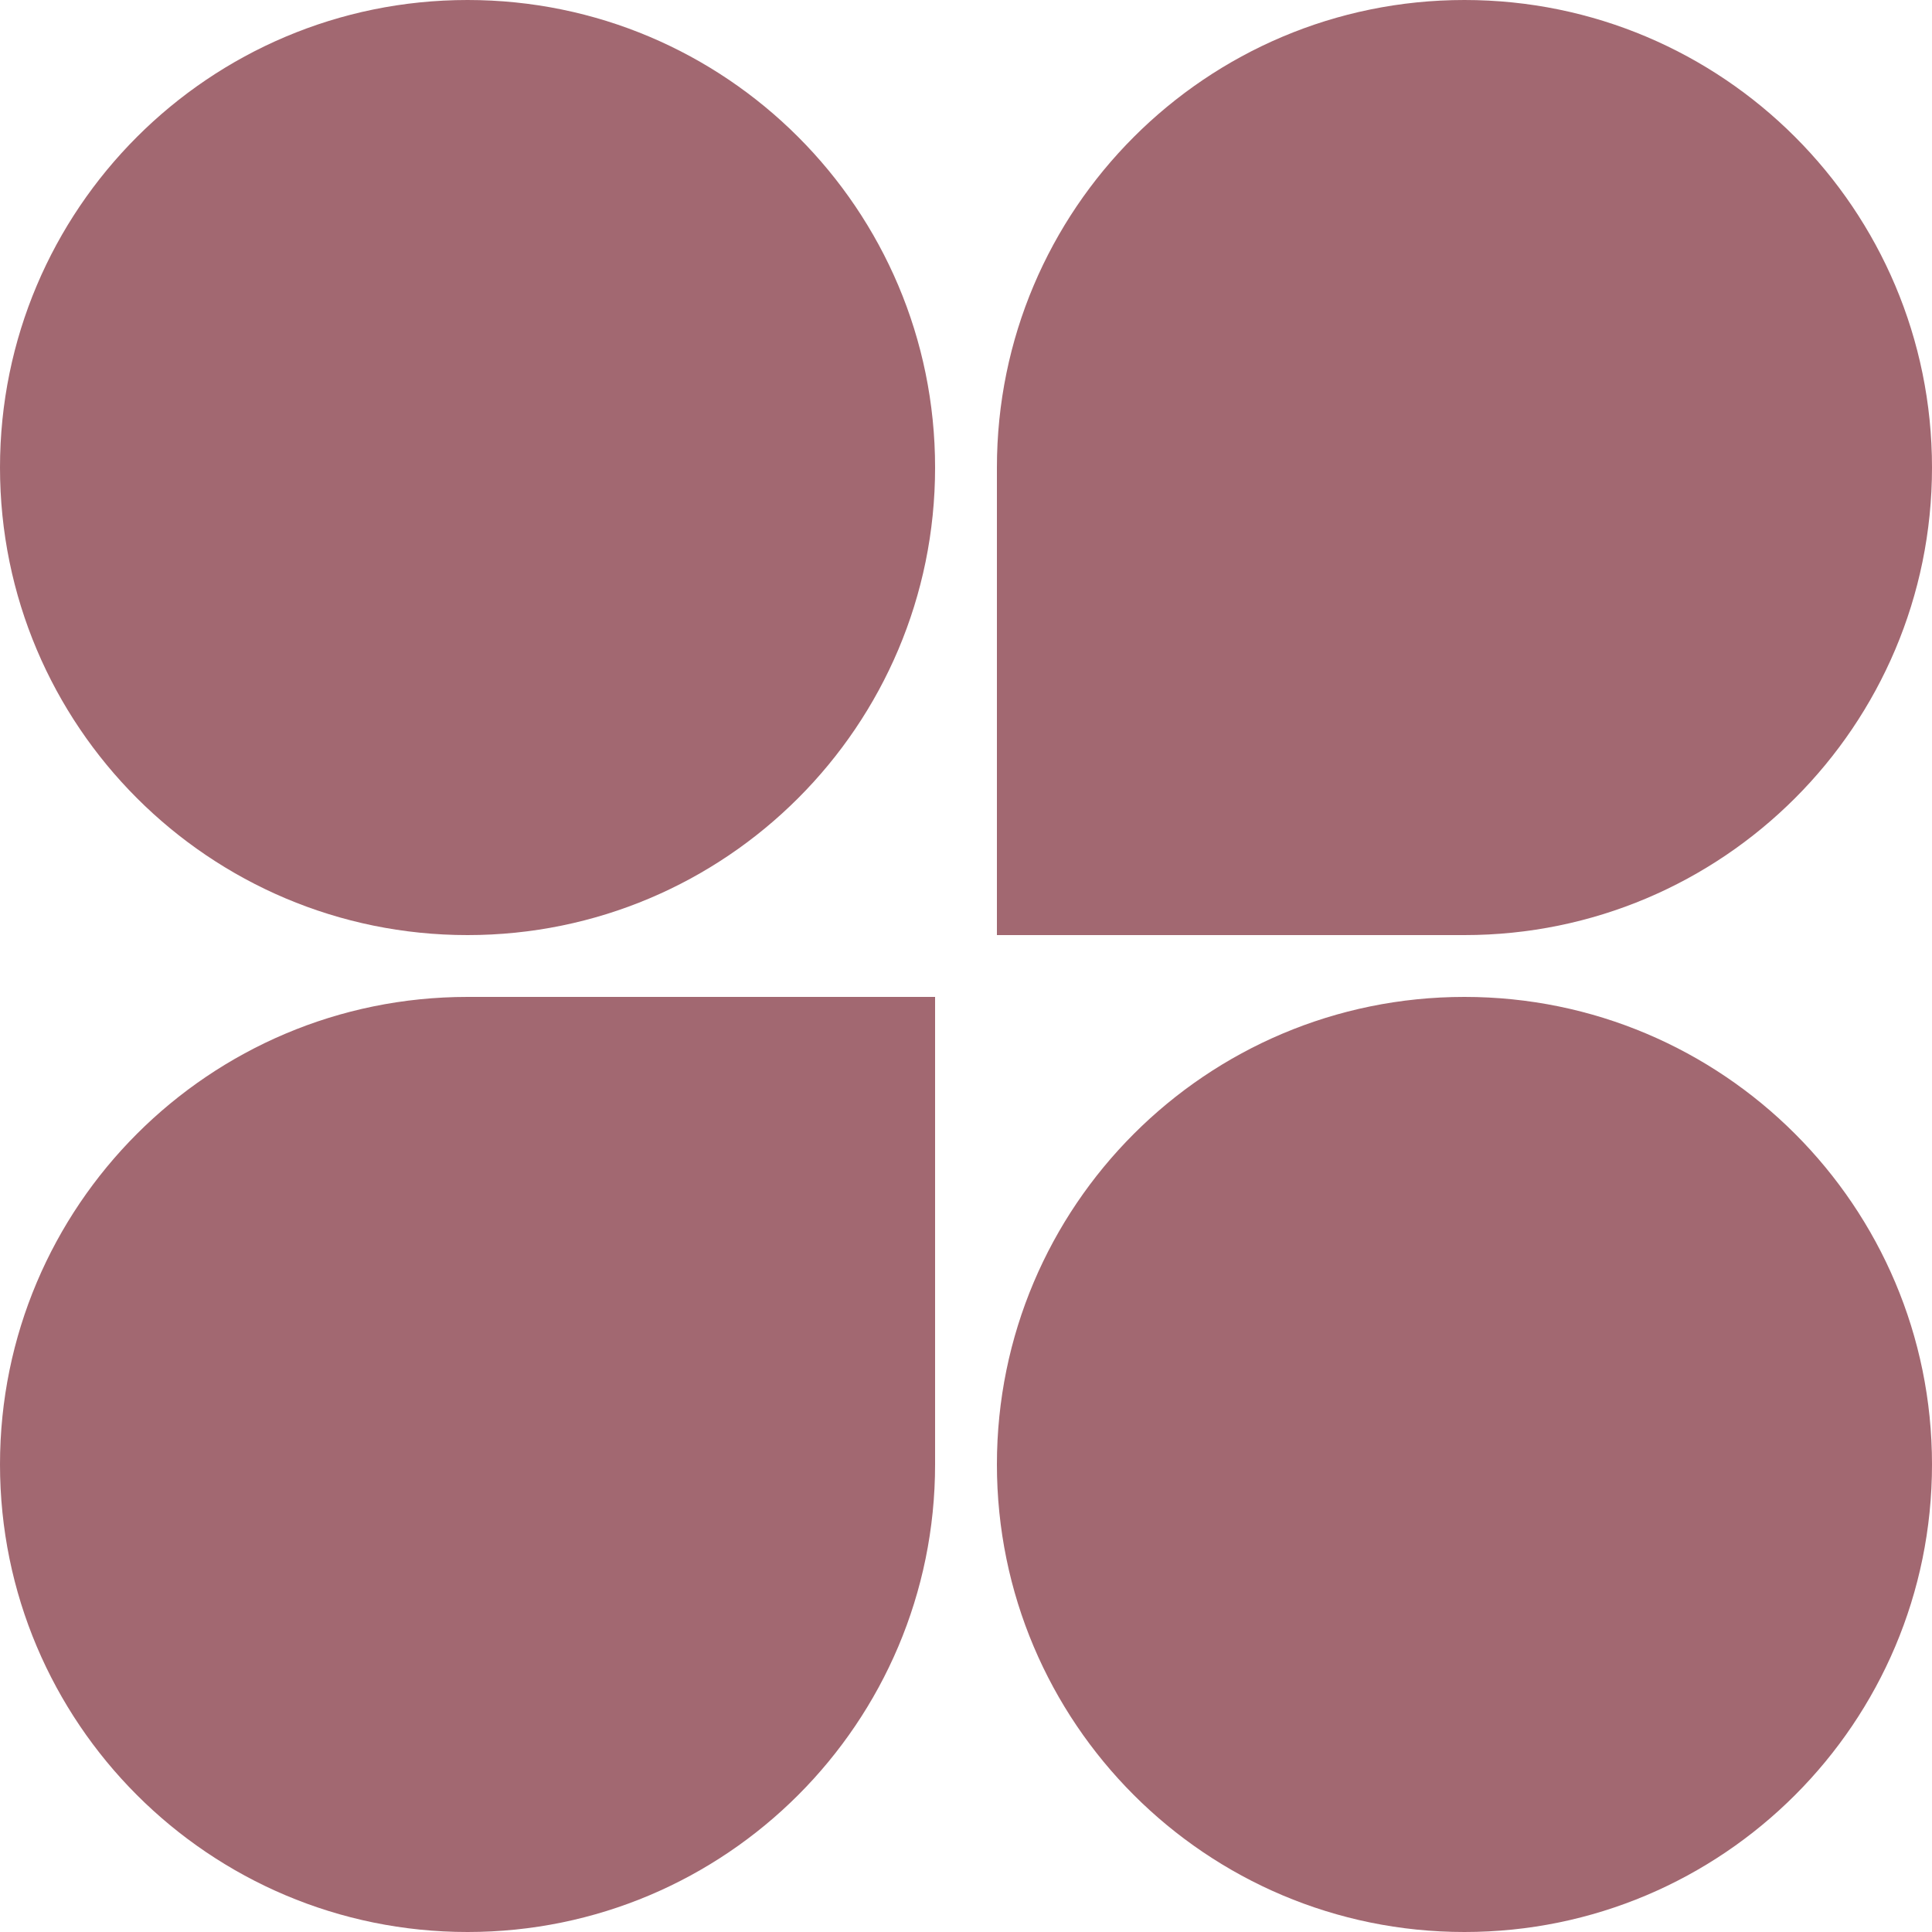
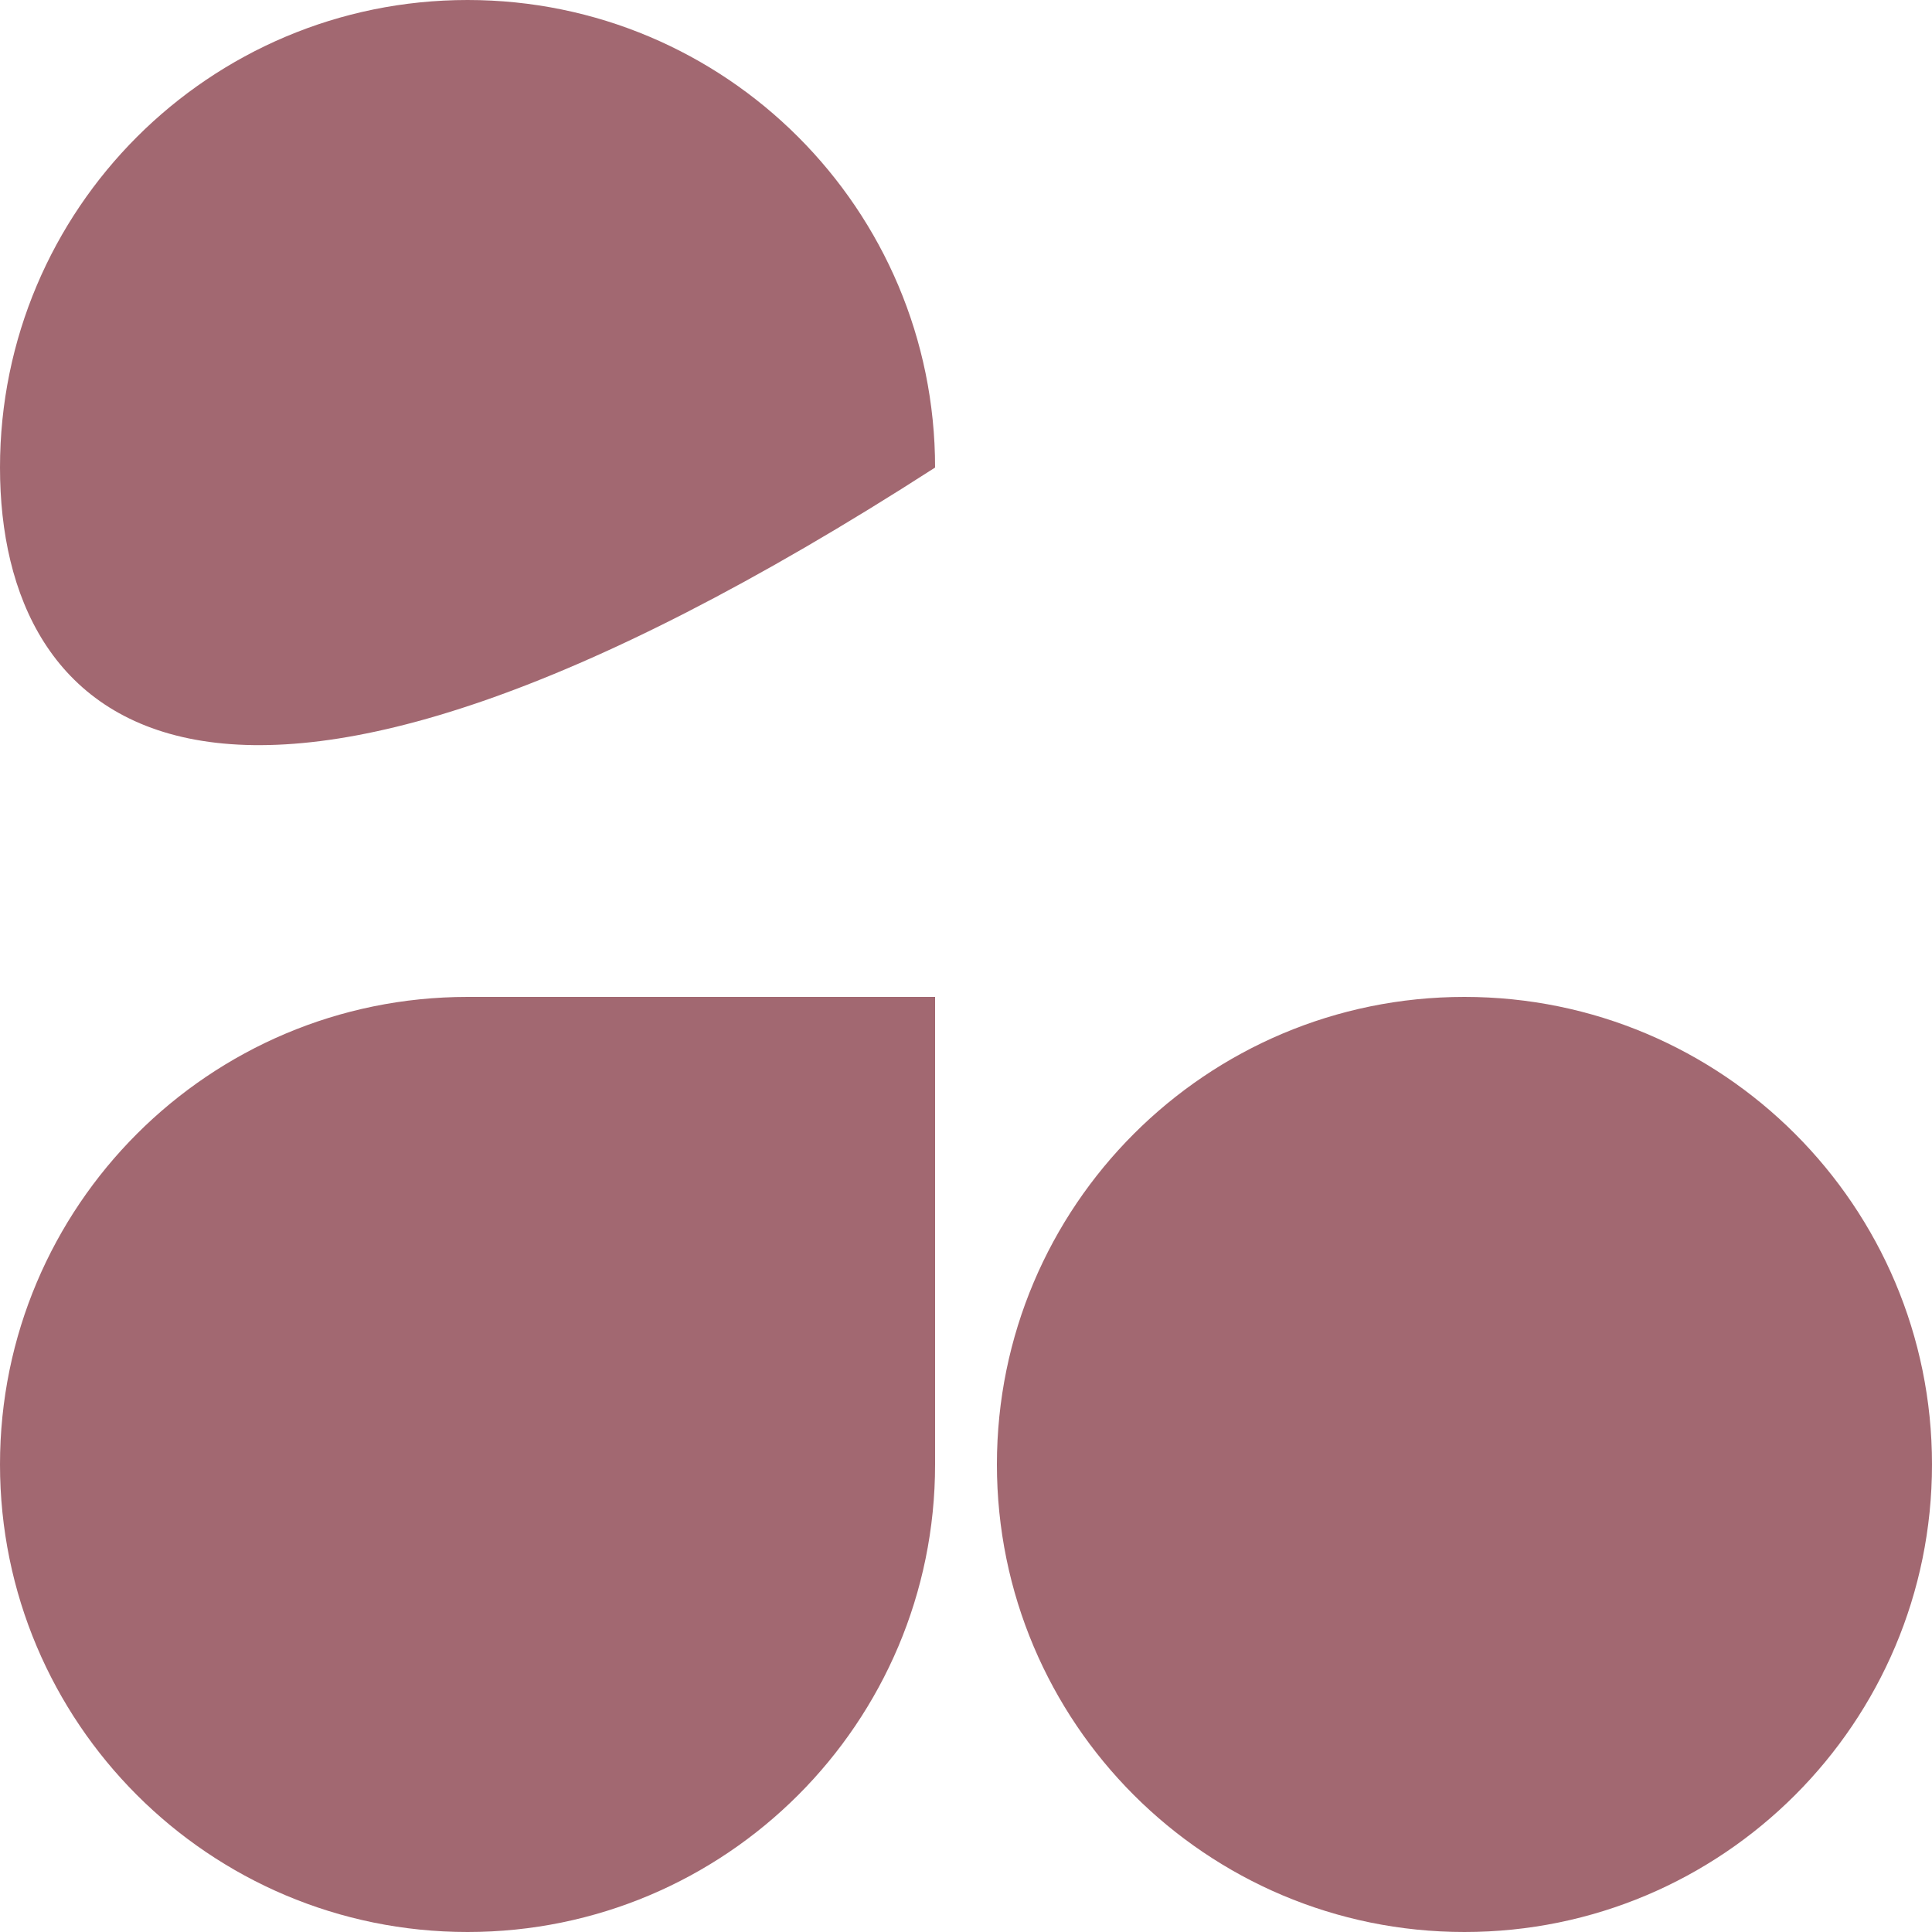
<svg xmlns="http://www.w3.org/2000/svg" width="50" height="50" viewBox="0 0 50 50" fill="none">
-   <path d="M24.2 12.1C24.2 18.783 18.783 24.2 12.1 24.2C5.417 24.2 0 18.783 0 12.1C0 5.417 5.417 0 12.1 0C18.783 0 24.2 5.417 24.2 12.1Z" fill="#A26871" />
-   <path d="M25.8 12.1C25.8 5.417 31.217 0 37.9 0C44.583 0 50 5.417 50 12.1C50 18.783 44.583 24.2 37.9 24.2H25.8V12.1Z" fill="#A26871" />
+   <path d="M24.2 12.1C5.417 24.2 0 18.783 0 12.1C0 5.417 5.417 0 12.1 0C18.783 0 24.2 5.417 24.2 12.1Z" fill="#A26871" />
  <path d="M0 37.9C0 31.217 5.417 25.8 12.1 25.8H24.2V37.9C24.2 44.583 18.783 50 12.1 50C5.417 50 0 44.583 0 37.9Z" fill="#A26871" />
  <path d="M50 37.9C50 44.583 44.583 50 37.9 50C31.217 50 25.8 44.583 25.8 37.9C25.8 31.217 31.217 25.8 37.9 25.8C44.583 25.8 50 31.217 50 37.9Z" fill="#A26871" />
</svg>